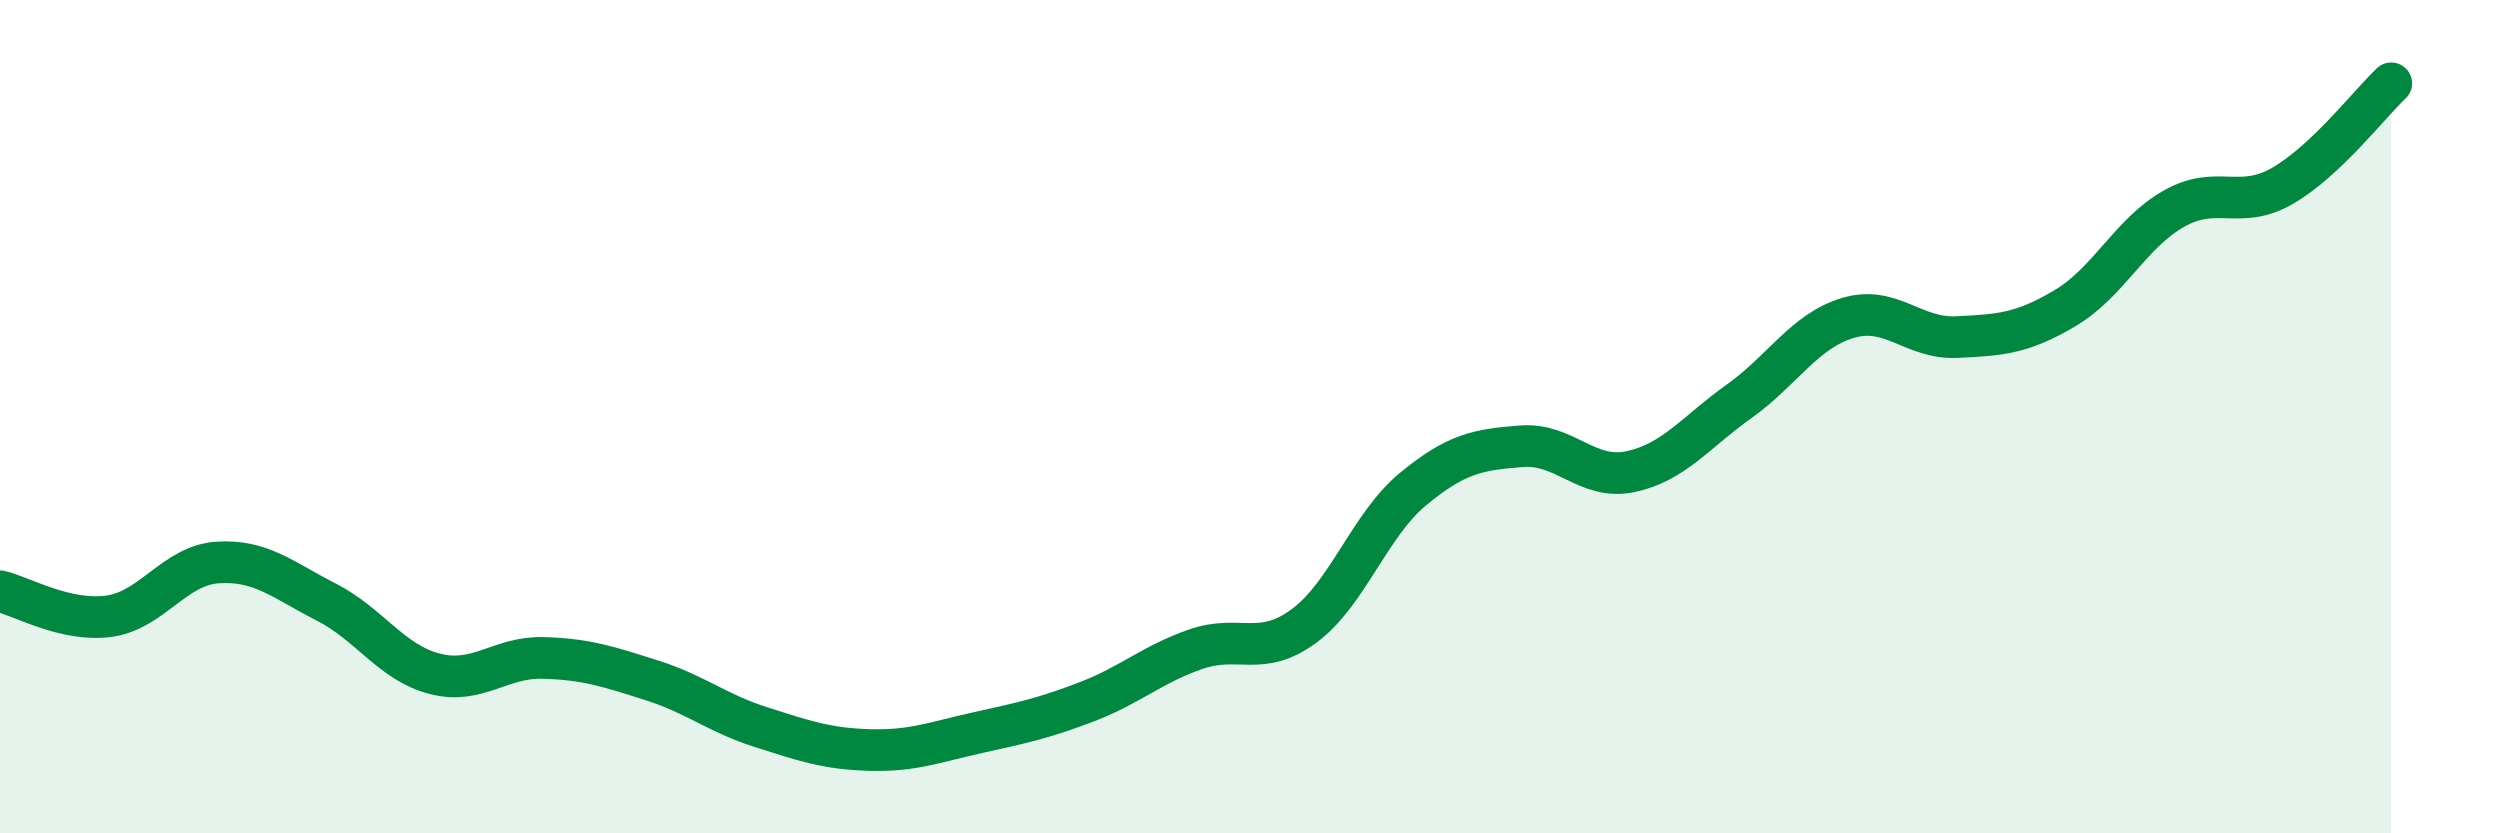
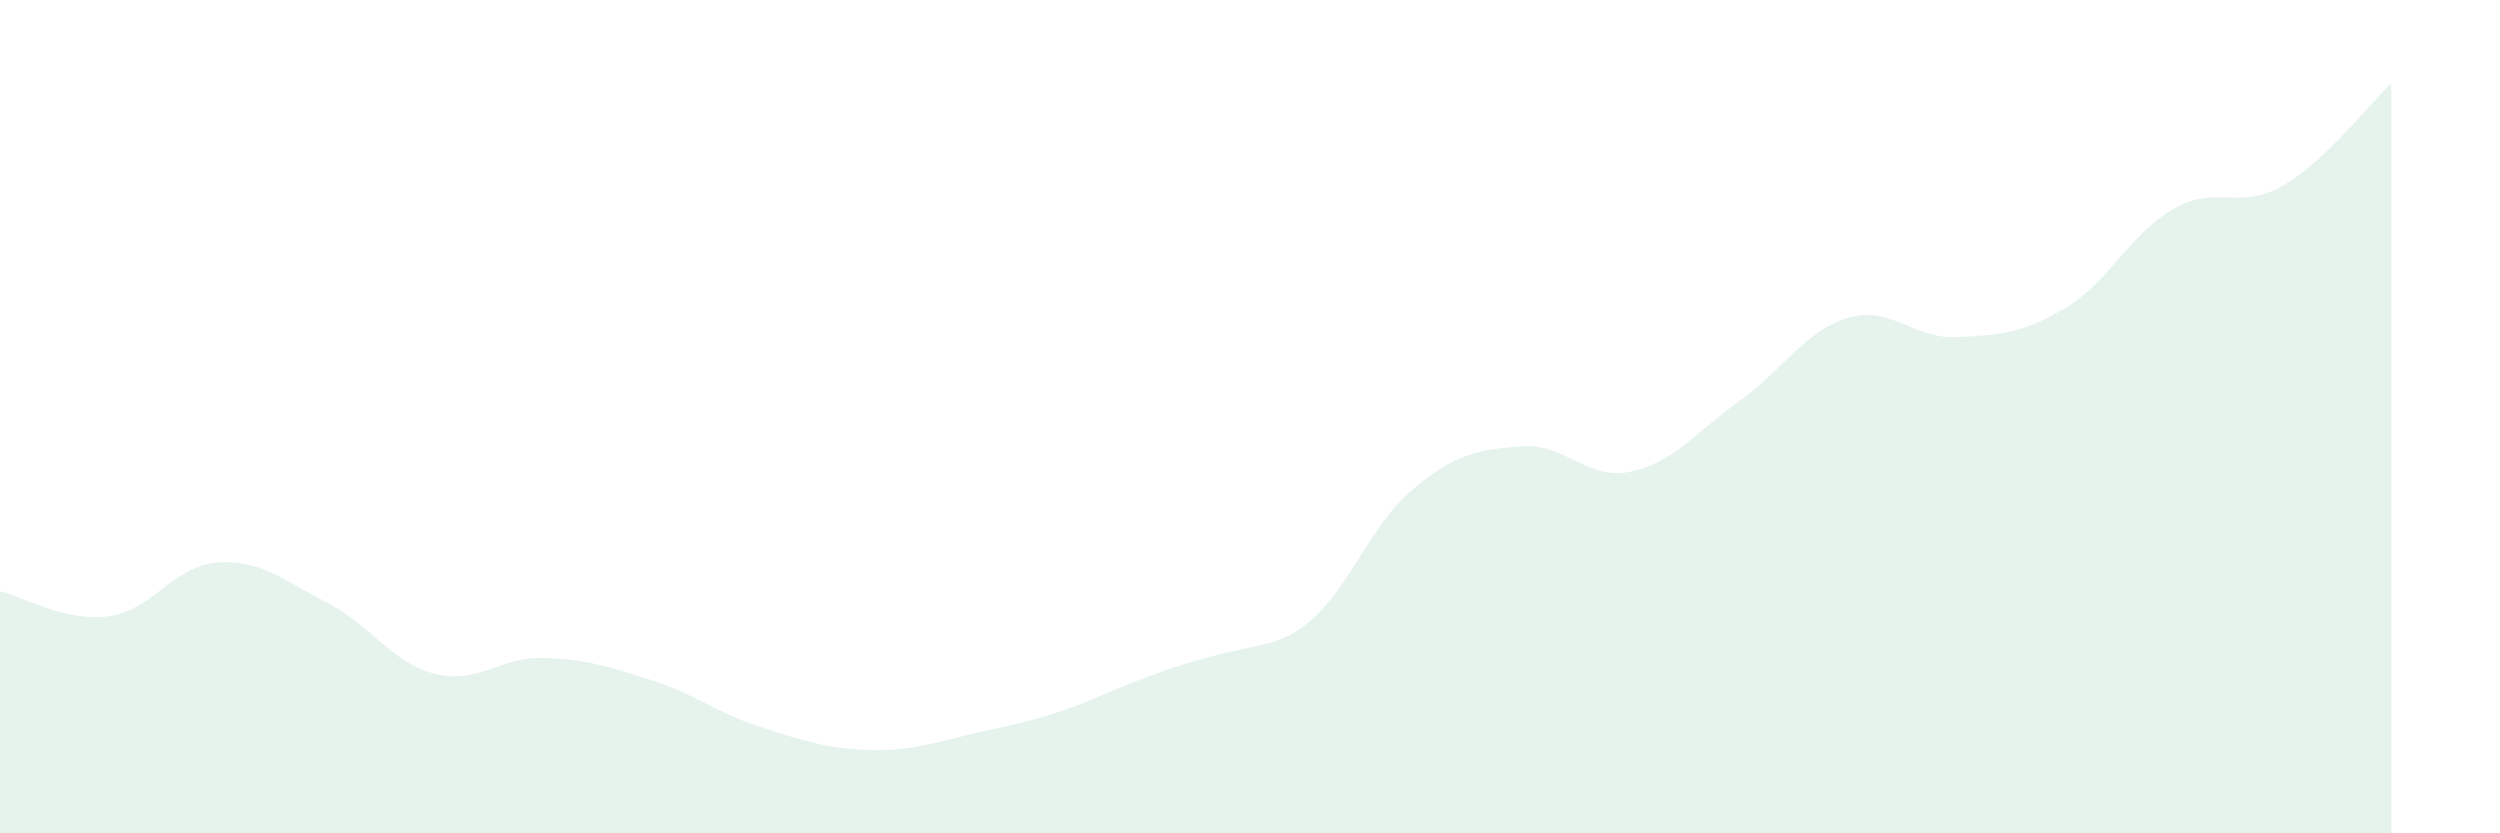
<svg xmlns="http://www.w3.org/2000/svg" width="60" height="20" viewBox="0 0 60 20">
-   <path d="M 0,14.19 C 0.52,14.31 1.57,14.93 2.61,14.79 C 3.65,14.65 4.18,13.57 5.22,13.5 C 6.26,13.43 6.79,13.92 7.83,14.45 C 8.87,14.98 9.39,15.9 10.43,16.17 C 11.47,16.44 12,15.76 13.04,15.79 C 14.08,15.82 14.61,16 15.65,16.33 C 16.69,16.66 17.22,17.12 18.26,17.45 C 19.3,17.78 19.83,17.97 20.87,18 C 21.91,18.03 22.44,17.81 23.48,17.58 C 24.52,17.35 25.05,17.24 26.09,16.84 C 27.13,16.44 27.66,15.94 28.7,15.58 C 29.74,15.22 30.26,15.79 31.3,15.02 C 32.34,14.25 32.87,12.6 33.91,11.74 C 34.95,10.88 35.48,10.79 36.52,10.71 C 37.56,10.63 38.09,11.54 39.13,11.32 C 40.17,11.1 40.7,10.37 41.74,9.63 C 42.78,8.89 43.31,7.94 44.35,7.63 C 45.39,7.32 45.92,8.14 46.96,8.09 C 48,8.04 48.53,8.01 49.57,7.39 C 50.61,6.77 51.13,5.6 52.17,5.01 C 53.21,4.42 53.74,5.06 54.78,4.46 C 55.82,3.86 56.87,2.49 57.39,2L57.39 20L0 20Z" fill="#008740" opacity="0.1" stroke-linecap="round" stroke-linejoin="round" />
-   <path d="M 0,14.19 C 0.52,14.31 1.57,14.93 2.61,14.79 C 3.65,14.65 4.18,13.57 5.22,13.5 C 6.26,13.43 6.79,13.92 7.83,14.45 C 8.87,14.98 9.39,15.9 10.43,16.17 C 11.47,16.44 12,15.76 13.04,15.79 C 14.08,15.82 14.61,16 15.65,16.33 C 16.69,16.66 17.22,17.12 18.26,17.45 C 19.3,17.78 19.83,17.97 20.87,18 C 21.91,18.03 22.44,17.81 23.48,17.58 C 24.52,17.35 25.05,17.24 26.09,16.84 C 27.13,16.44 27.66,15.94 28.7,15.58 C 29.74,15.22 30.26,15.79 31.3,15.02 C 32.34,14.25 32.87,12.6 33.91,11.74 C 34.95,10.88 35.48,10.79 36.52,10.71 C 37.56,10.63 38.09,11.54 39.13,11.32 C 40.17,11.1 40.7,10.37 41.74,9.63 C 42.78,8.89 43.31,7.94 44.35,7.63 C 45.39,7.32 45.92,8.14 46.96,8.09 C 48,8.04 48.53,8.01 49.57,7.39 C 50.61,6.77 51.13,5.6 52.17,5.01 C 53.21,4.42 53.74,5.06 54.78,4.46 C 55.82,3.86 56.87,2.49 57.39,2" stroke="#008740" stroke-width="1" fill="none" stroke-linecap="round" stroke-linejoin="round" />
+   <path d="M 0,14.19 C 0.52,14.31 1.57,14.93 2.61,14.79 C 3.65,14.65 4.18,13.57 5.22,13.5 C 6.26,13.43 6.79,13.92 7.83,14.45 C 8.87,14.98 9.39,15.9 10.43,16.17 C 11.47,16.44 12,15.76 13.04,15.79 C 14.08,15.82 14.61,16 15.65,16.33 C 16.69,16.66 17.22,17.12 18.26,17.45 C 19.3,17.78 19.83,17.97 20.87,18 C 21.91,18.03 22.44,17.81 23.48,17.58 C 24.52,17.35 25.05,17.24 26.09,16.84 C 29.74,15.22 30.26,15.79 31.3,15.02 C 32.34,14.25 32.87,12.6 33.91,11.74 C 34.95,10.88 35.48,10.79 36.52,10.71 C 37.56,10.63 38.09,11.54 39.13,11.32 C 40.17,11.1 40.7,10.37 41.74,9.63 C 42.78,8.89 43.31,7.94 44.35,7.63 C 45.39,7.32 45.92,8.14 46.96,8.09 C 48,8.04 48.53,8.01 49.57,7.39 C 50.61,6.77 51.13,5.6 52.17,5.01 C 53.21,4.42 53.74,5.06 54.78,4.46 C 55.82,3.86 56.87,2.49 57.39,2L57.39 20L0 20Z" fill="#008740" opacity="0.1" stroke-linecap="round" stroke-linejoin="round" />
</svg>